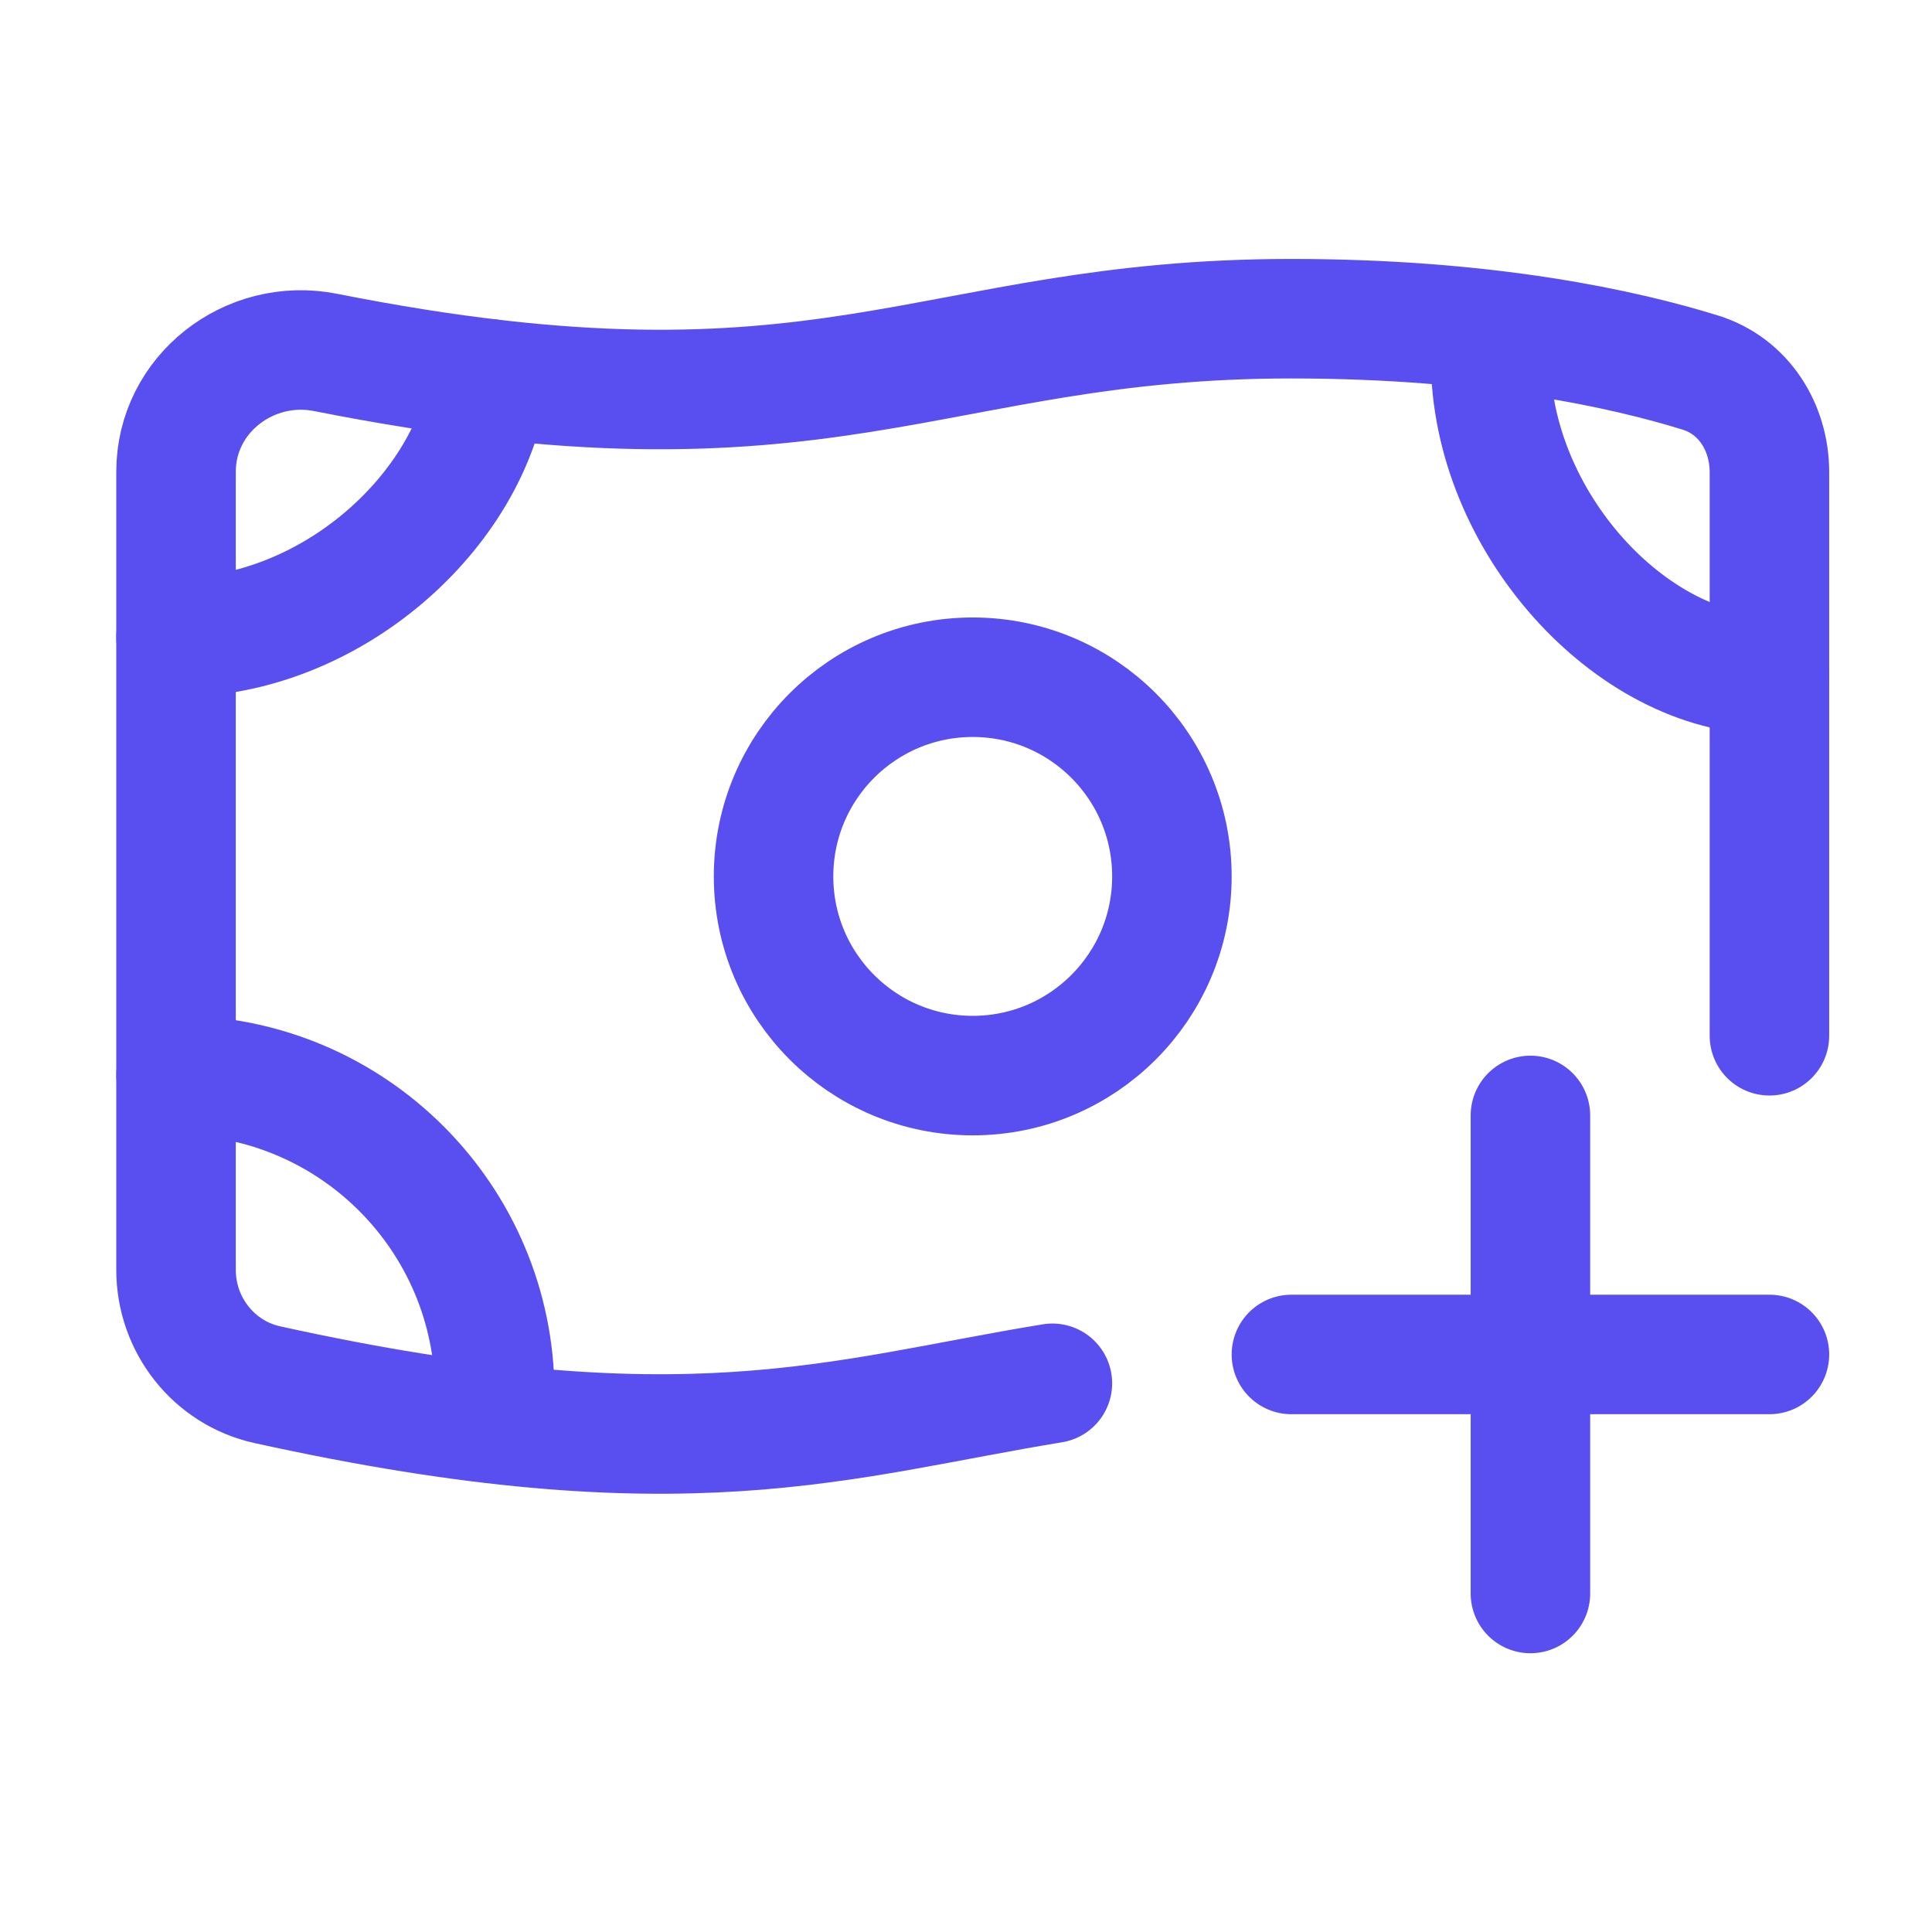
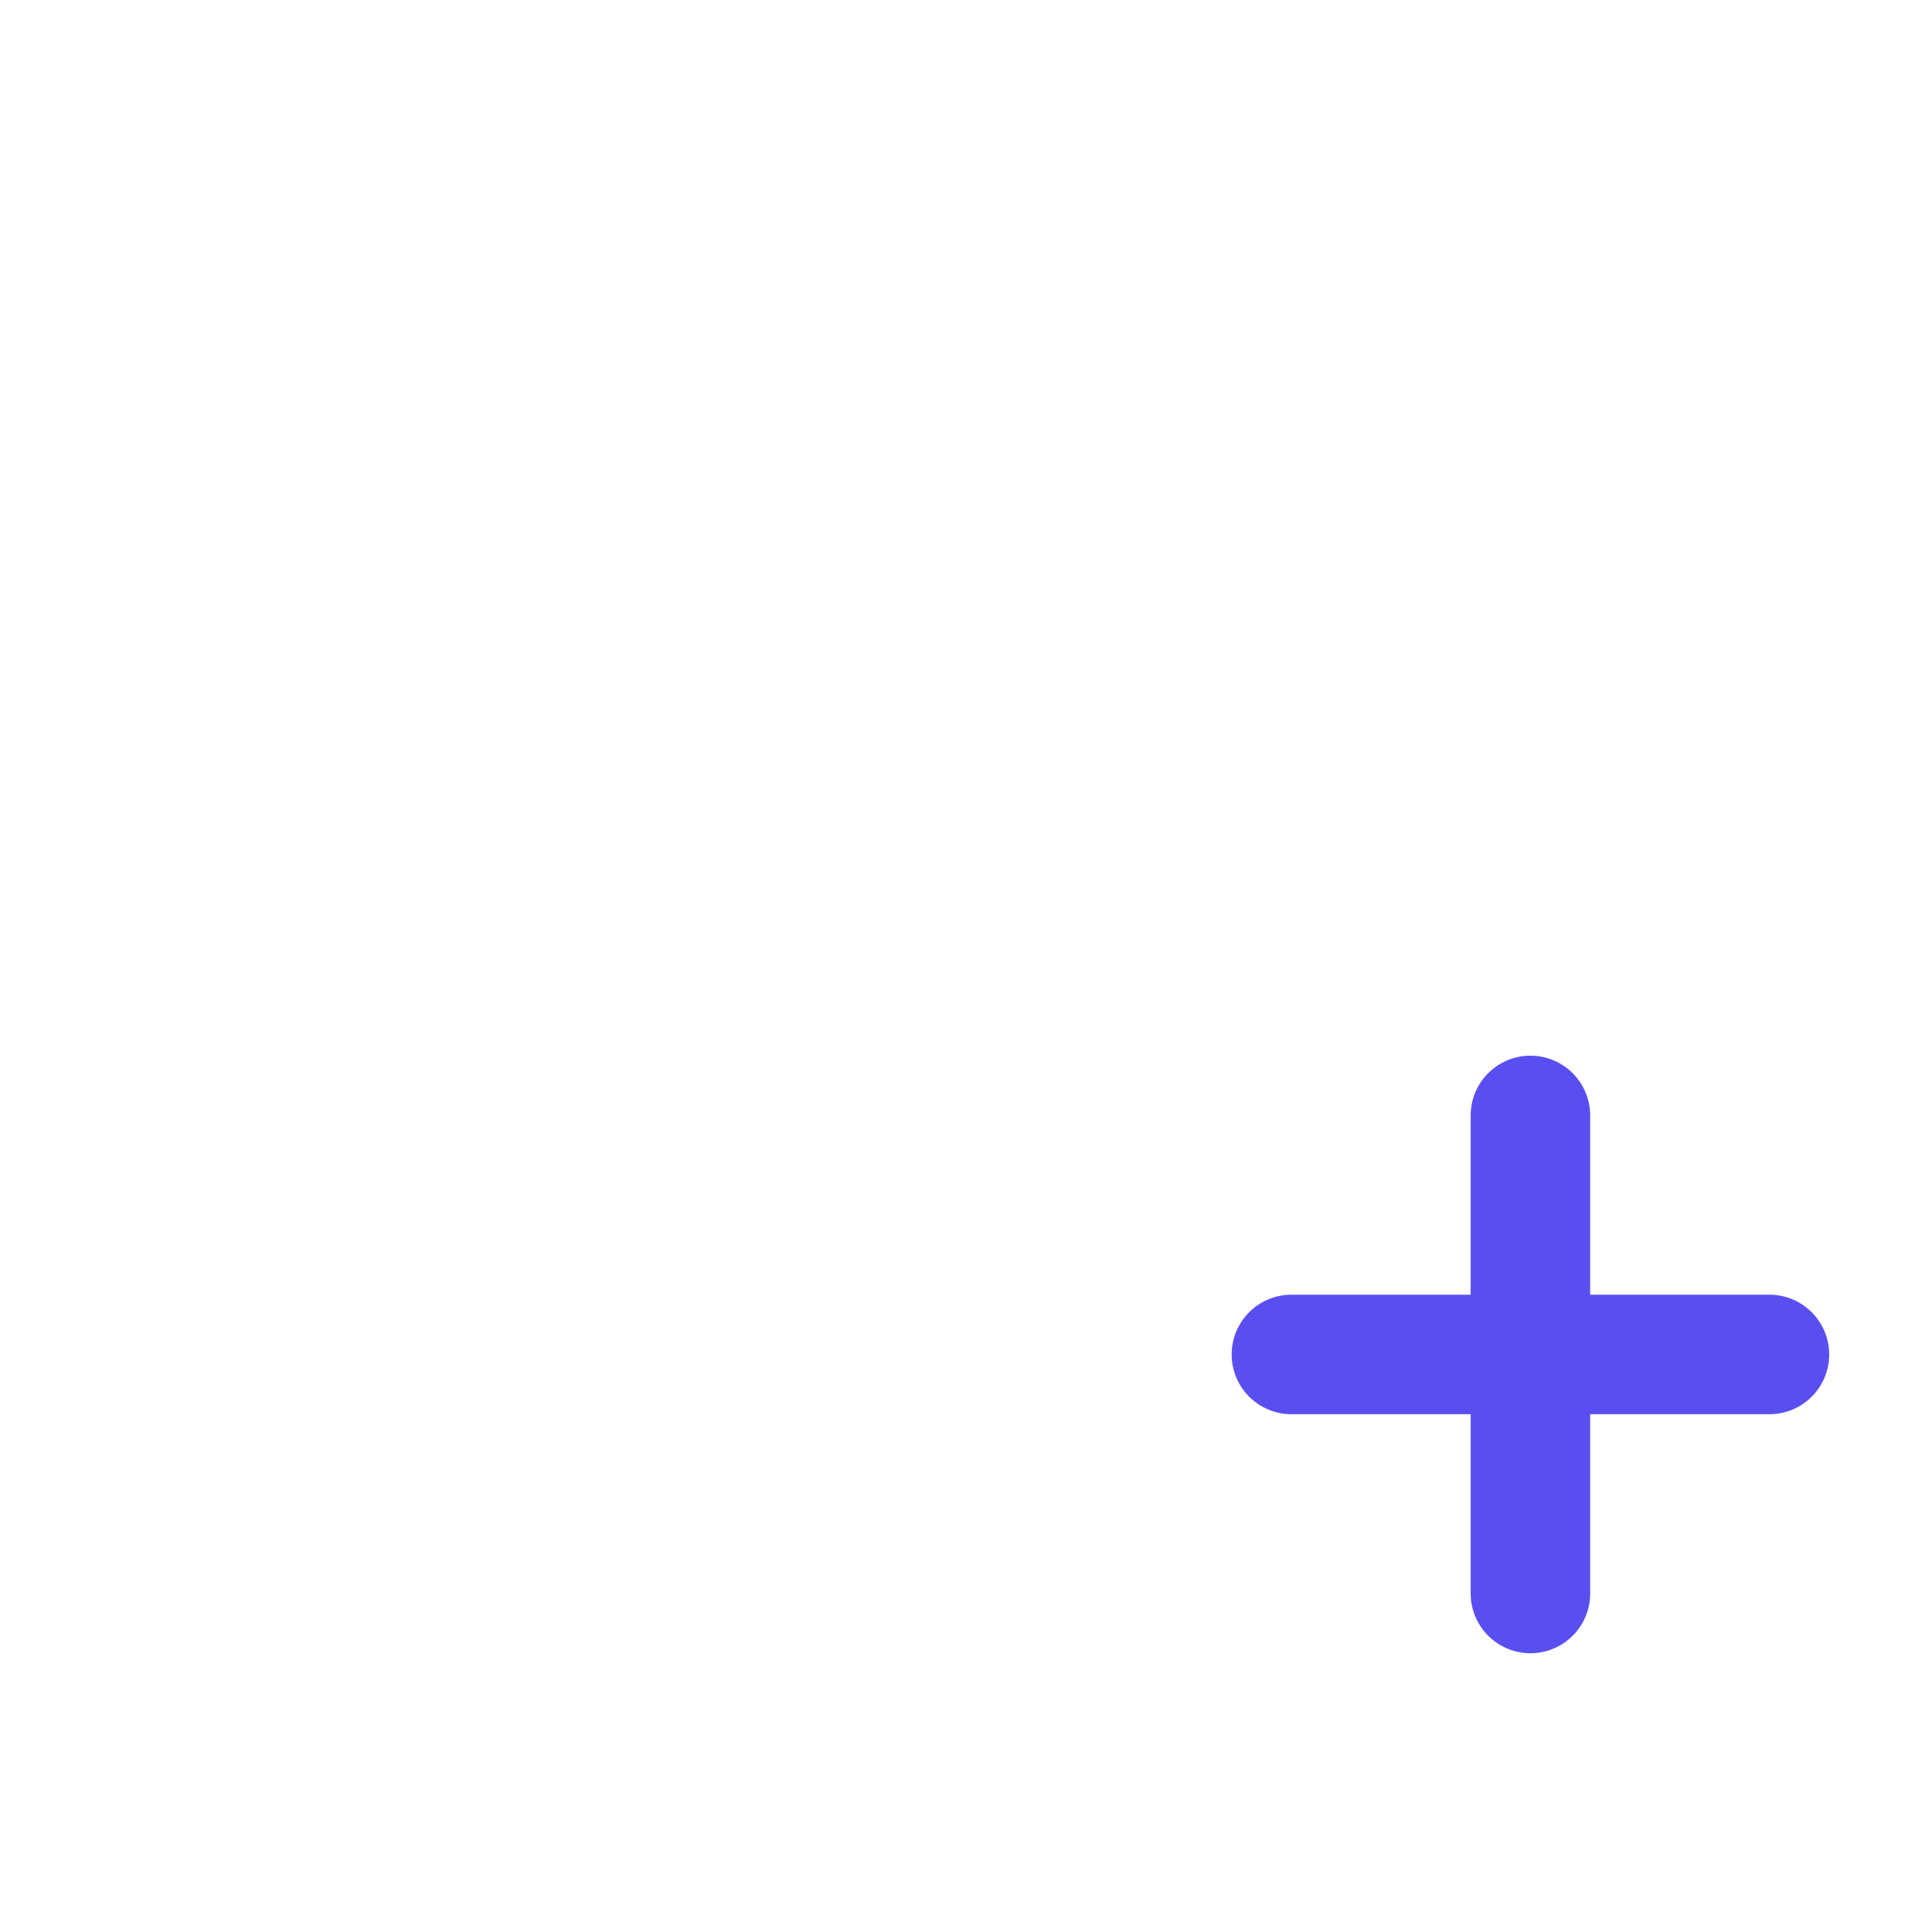
<svg xmlns="http://www.w3.org/2000/svg" width="97" height="96" viewBox="0 0 97 96" fill="none">
-   <path d="M58.838 44C58.838 49.523 54.36 54 48.838 54C43.315 54 38.838 49.523 38.838 44C38.838 38.477 43.315 34 48.838 34C54.36 34 58.838 38.477 58.838 44Z" stroke="#594FF0" stroke-width="6" stroke-linecap="round" stroke-linejoin="round" />
-   <path d="M88.838 52V23.708C88.838 21.436 87.541 19.378 85.37 18.705C81.6 17.537 74.756 16 64.838 16C46.522 16 41.625 22.71 16.35 17.694C12.521 16.935 8.838 19.781 8.838 23.685V63.753C8.838 66.506 10.729 68.924 13.418 69.517C34.4 74.144 42.165 71.189 52.838 69.448" stroke="#594FF0" stroke-width="6" stroke-linecap="round" stroke-linejoin="round" />
-   <path d="M8.838 32C16.644 32 23.658 25.62 24.554 19.017M74.84 18C74.84 26.159 81.9 33.876 88.838 33.876M24.84 69.984C24.84 61.148 17.677 53.984 8.84 53.984" stroke="#594FF0" stroke-width="6" stroke-linecap="round" stroke-linejoin="round" />
  <path d="M76.838 56V80M64.838 68H88.838" stroke="#594FF0" stroke-width="6" stroke-linecap="round" stroke-linejoin="round" />
</svg>